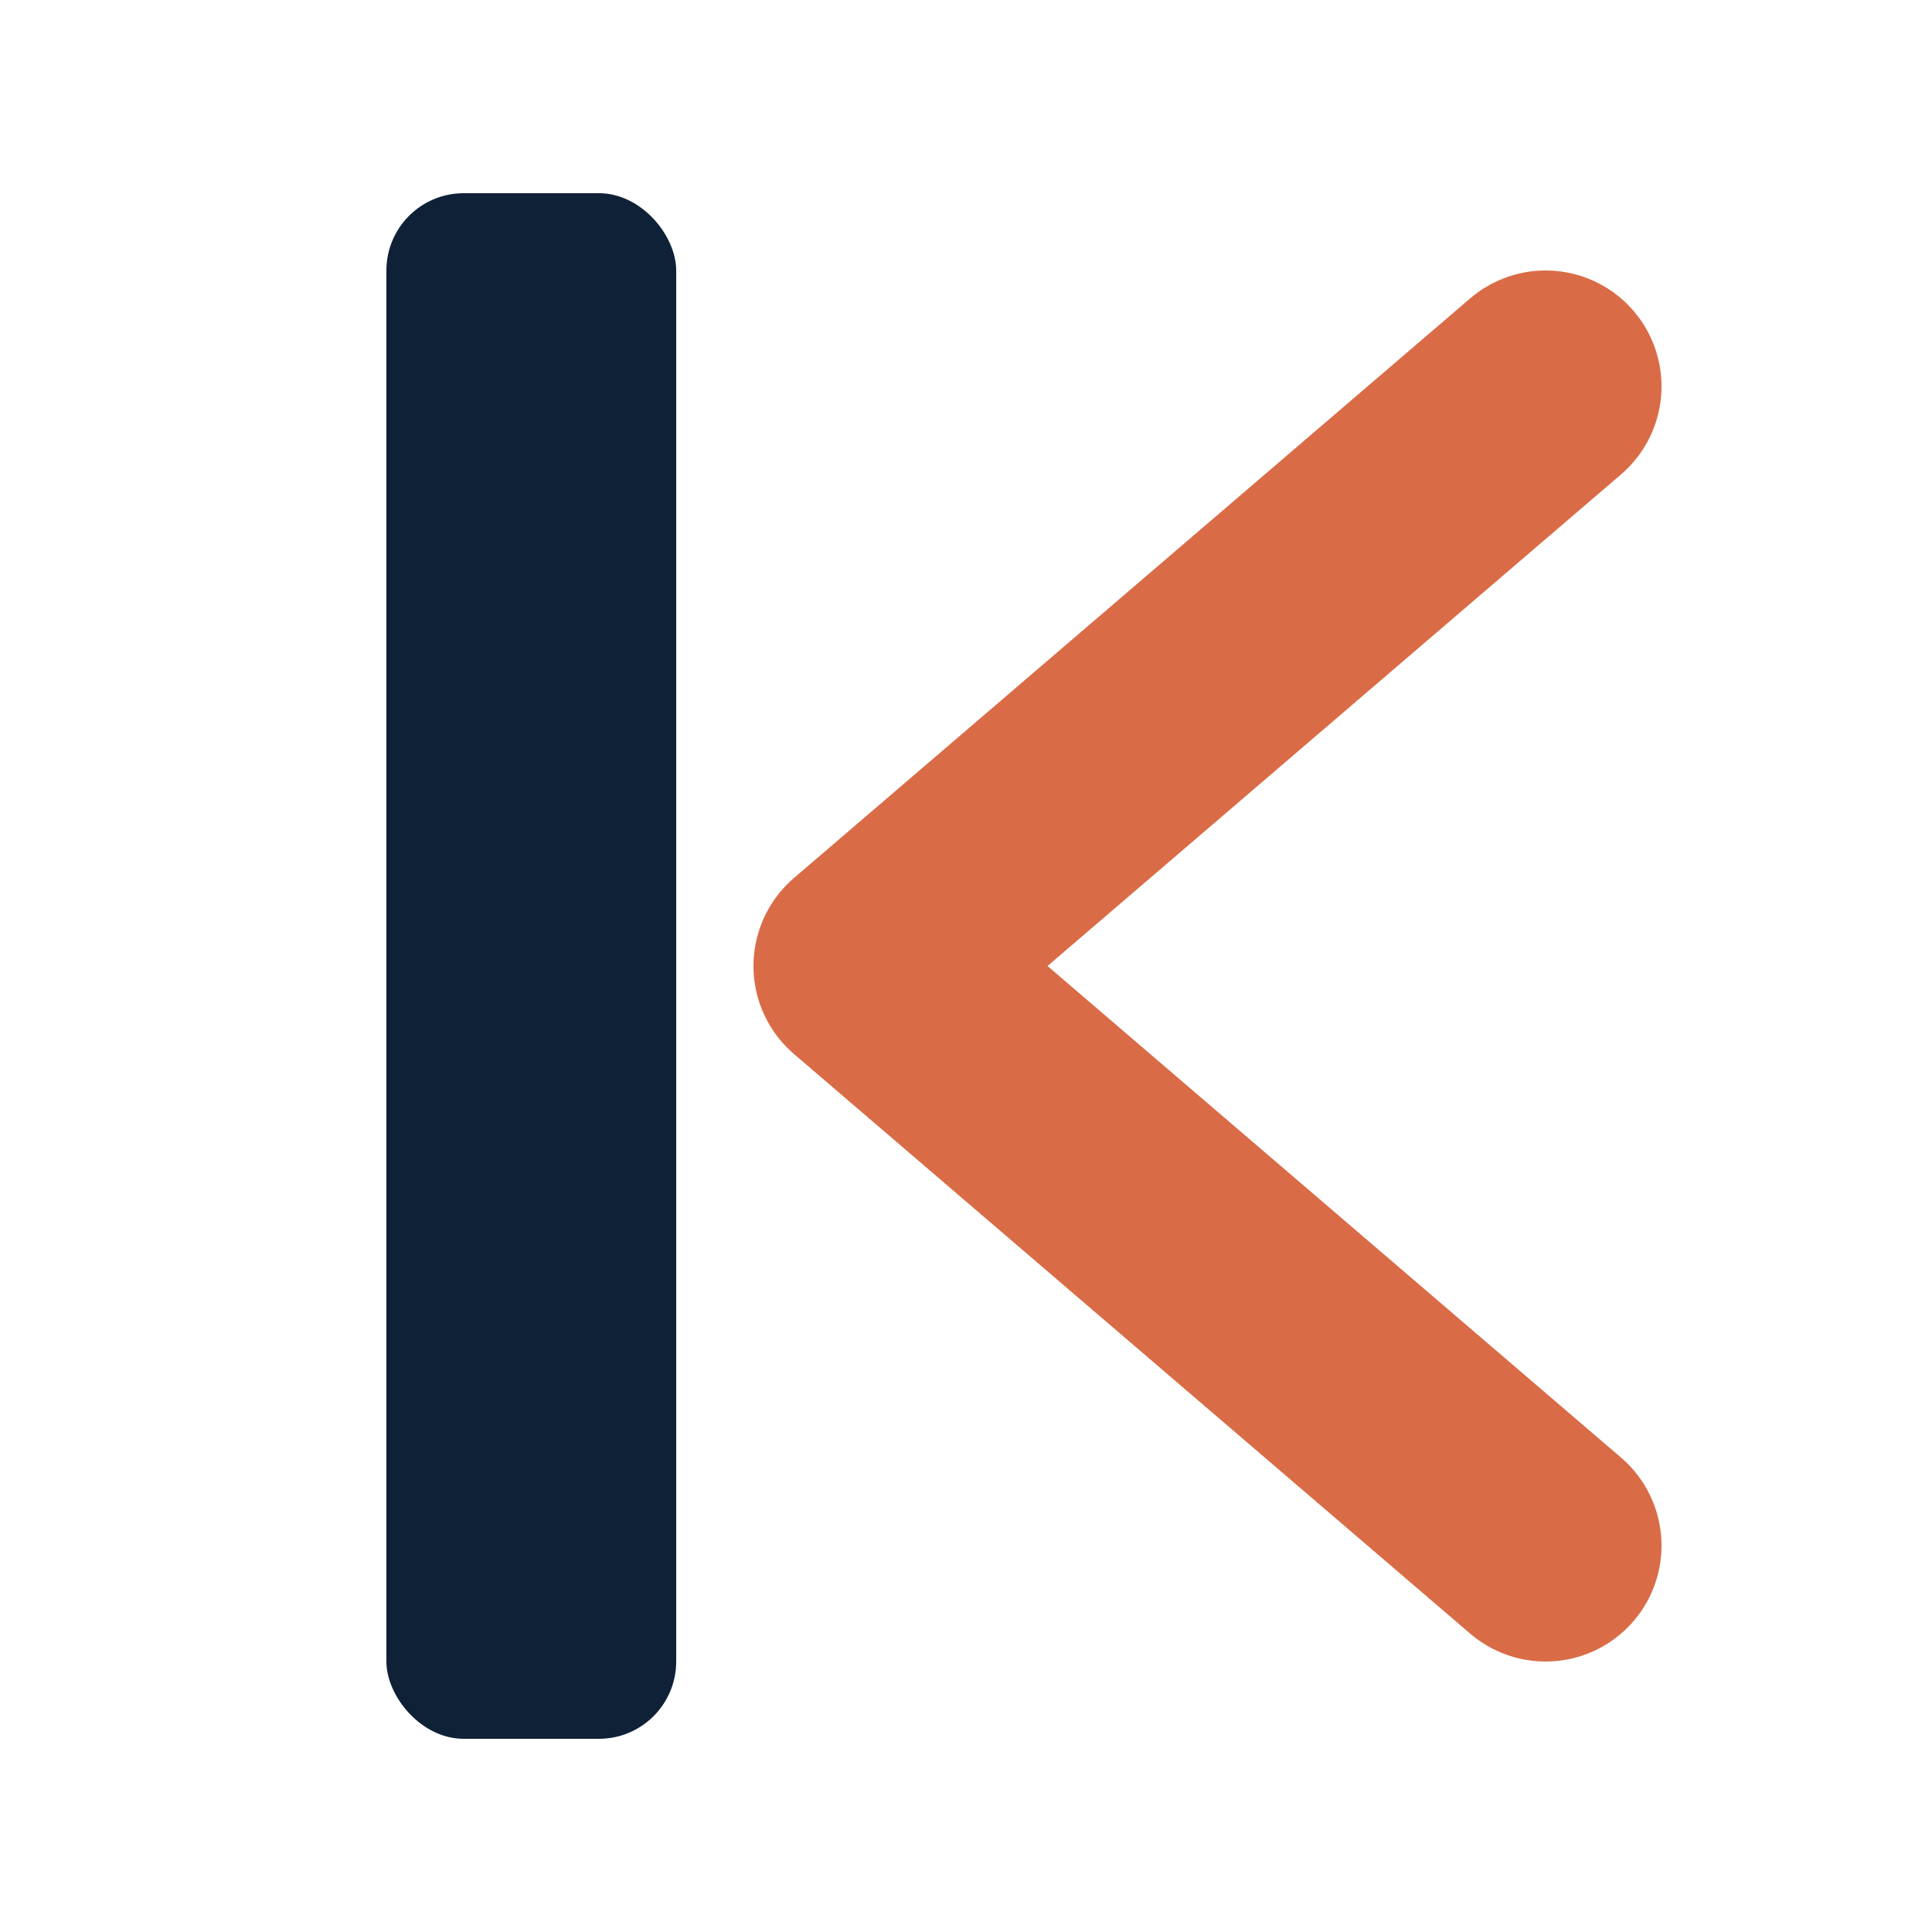
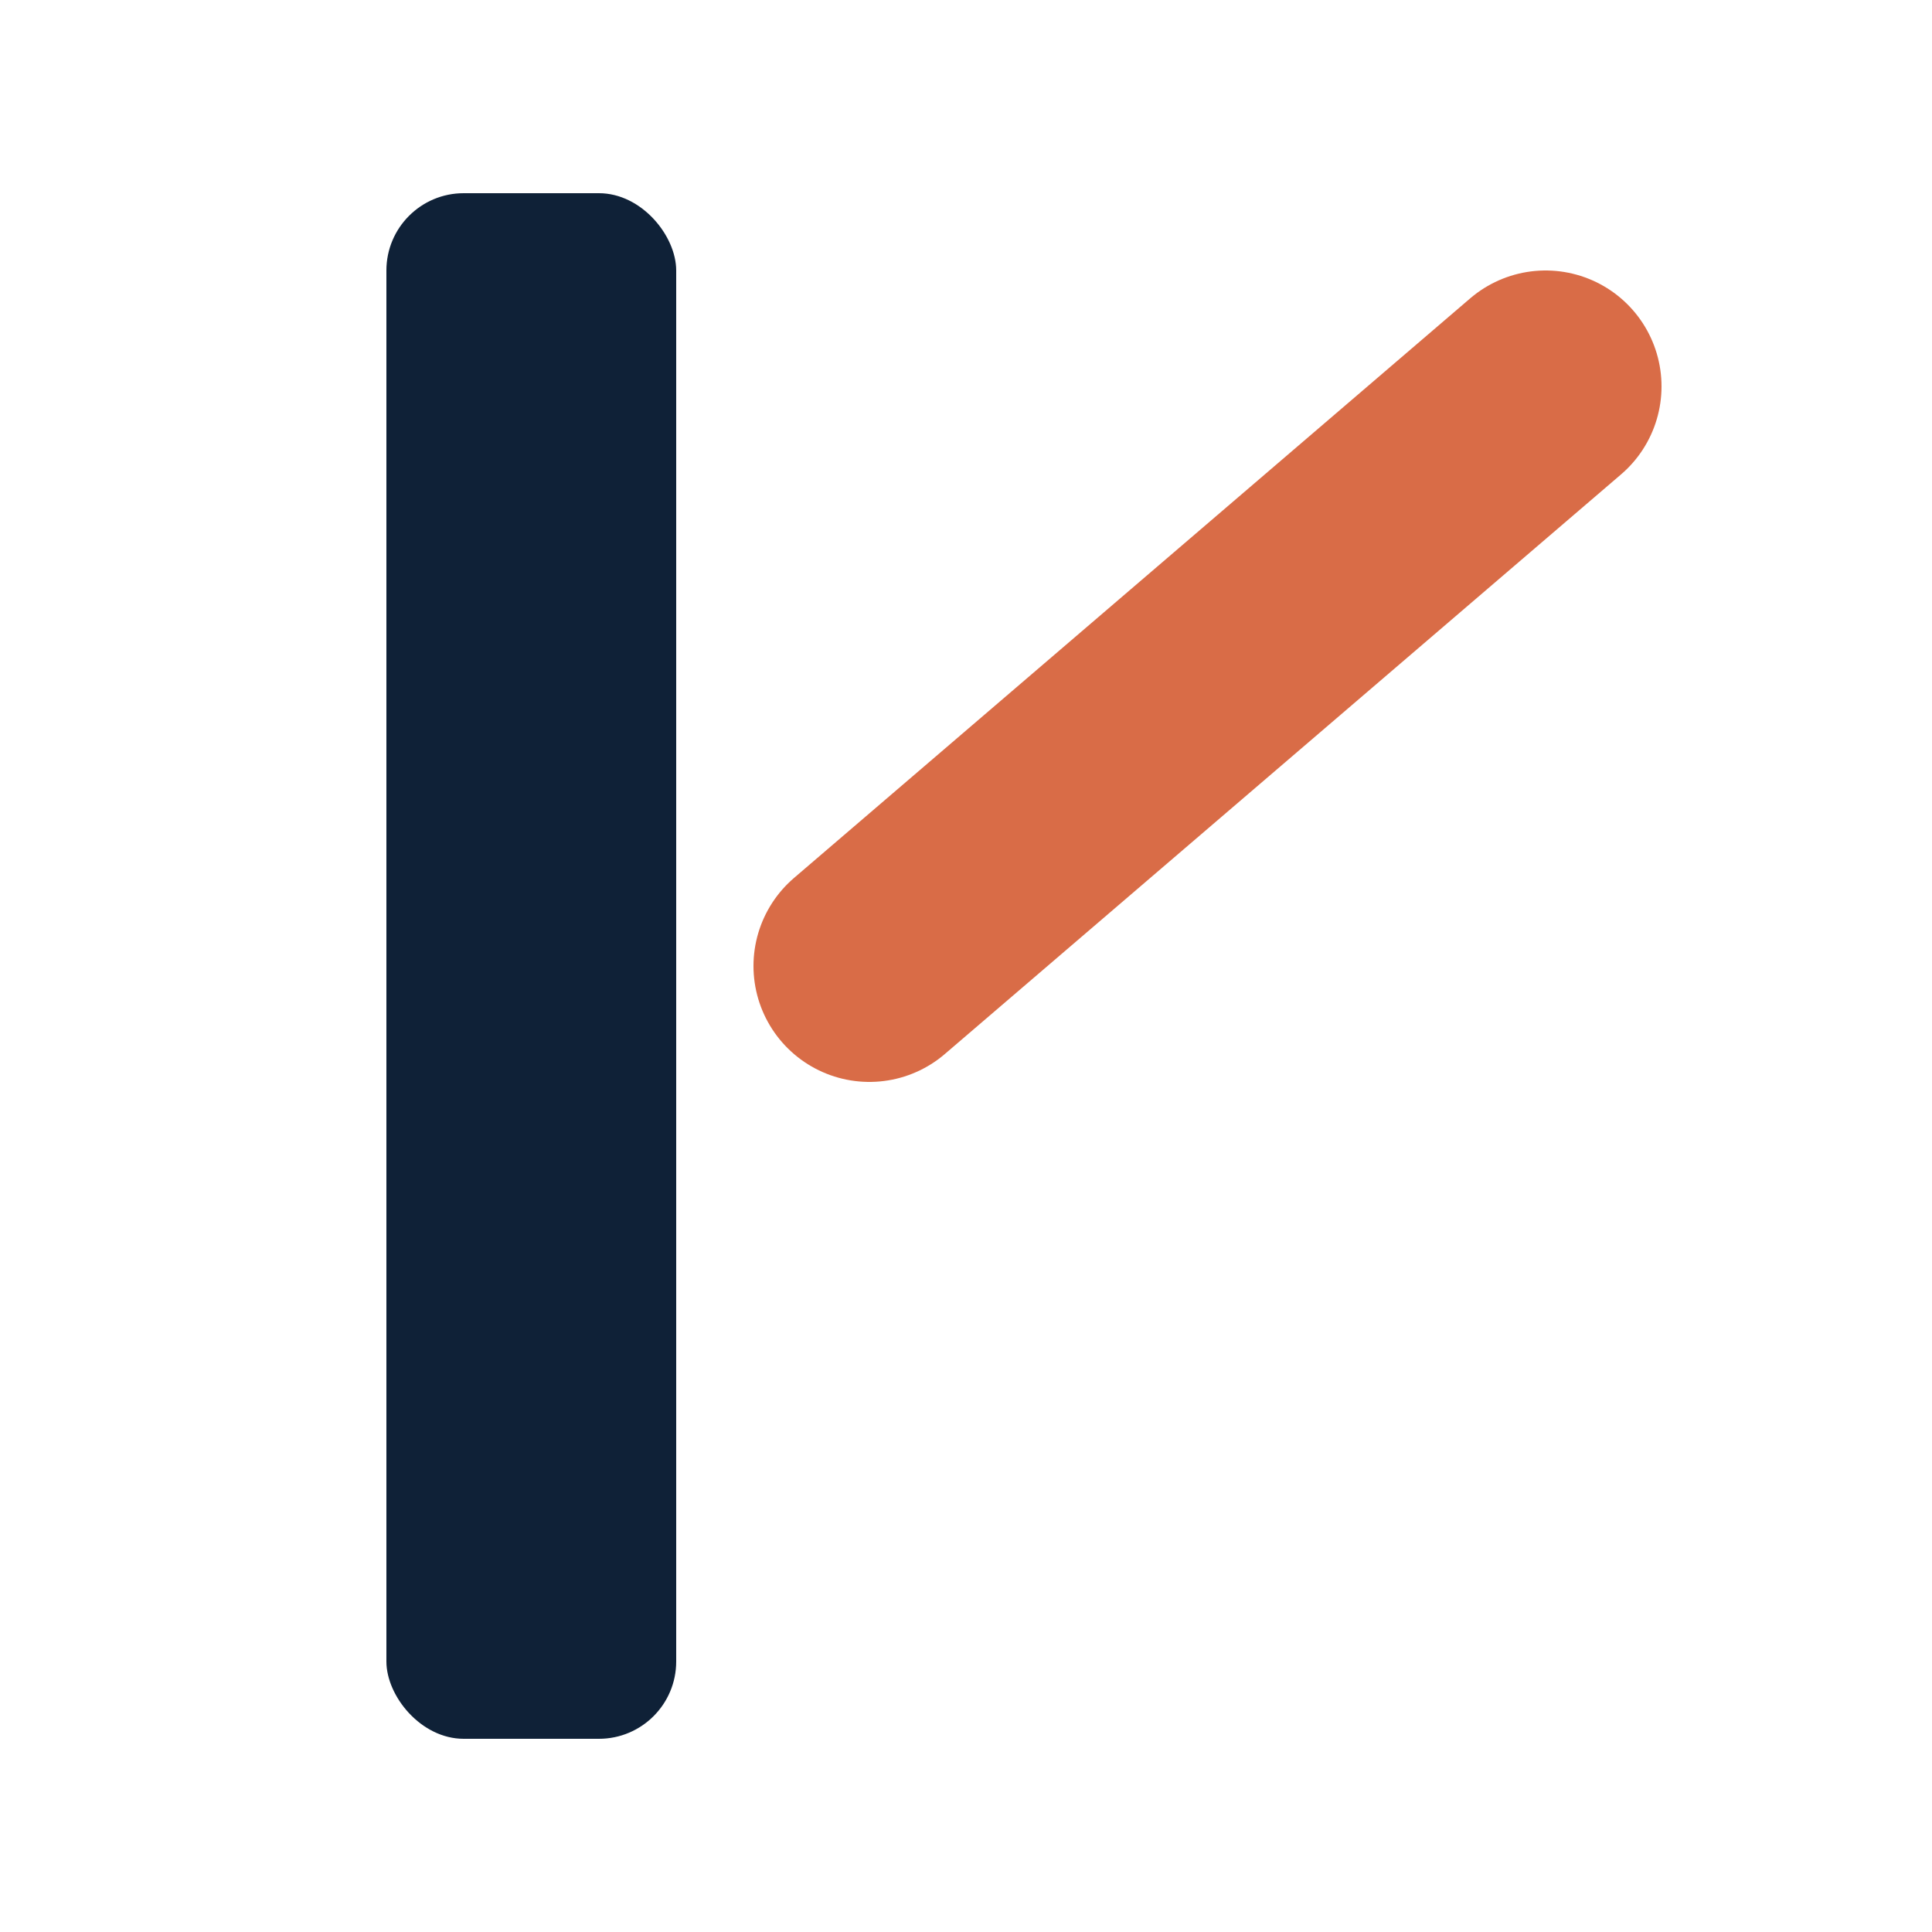
<svg xmlns="http://www.w3.org/2000/svg" viewBox="0 0 100 100" fill="none">
  <rect x="20" y="10" width="15" height="80" rx="4" fill="#0F2137" />
-   <path d="M80 20L45 50L80 80" stroke="#D96C47" stroke-width="12" stroke-linecap="round" stroke-linejoin="round" />
-   <circle cx="45" cy="50" r="4" fill="#D96C47" />
+   <path d="M80 20L45 50" stroke="#D96C47" stroke-width="12" stroke-linecap="round" stroke-linejoin="round" />
</svg>